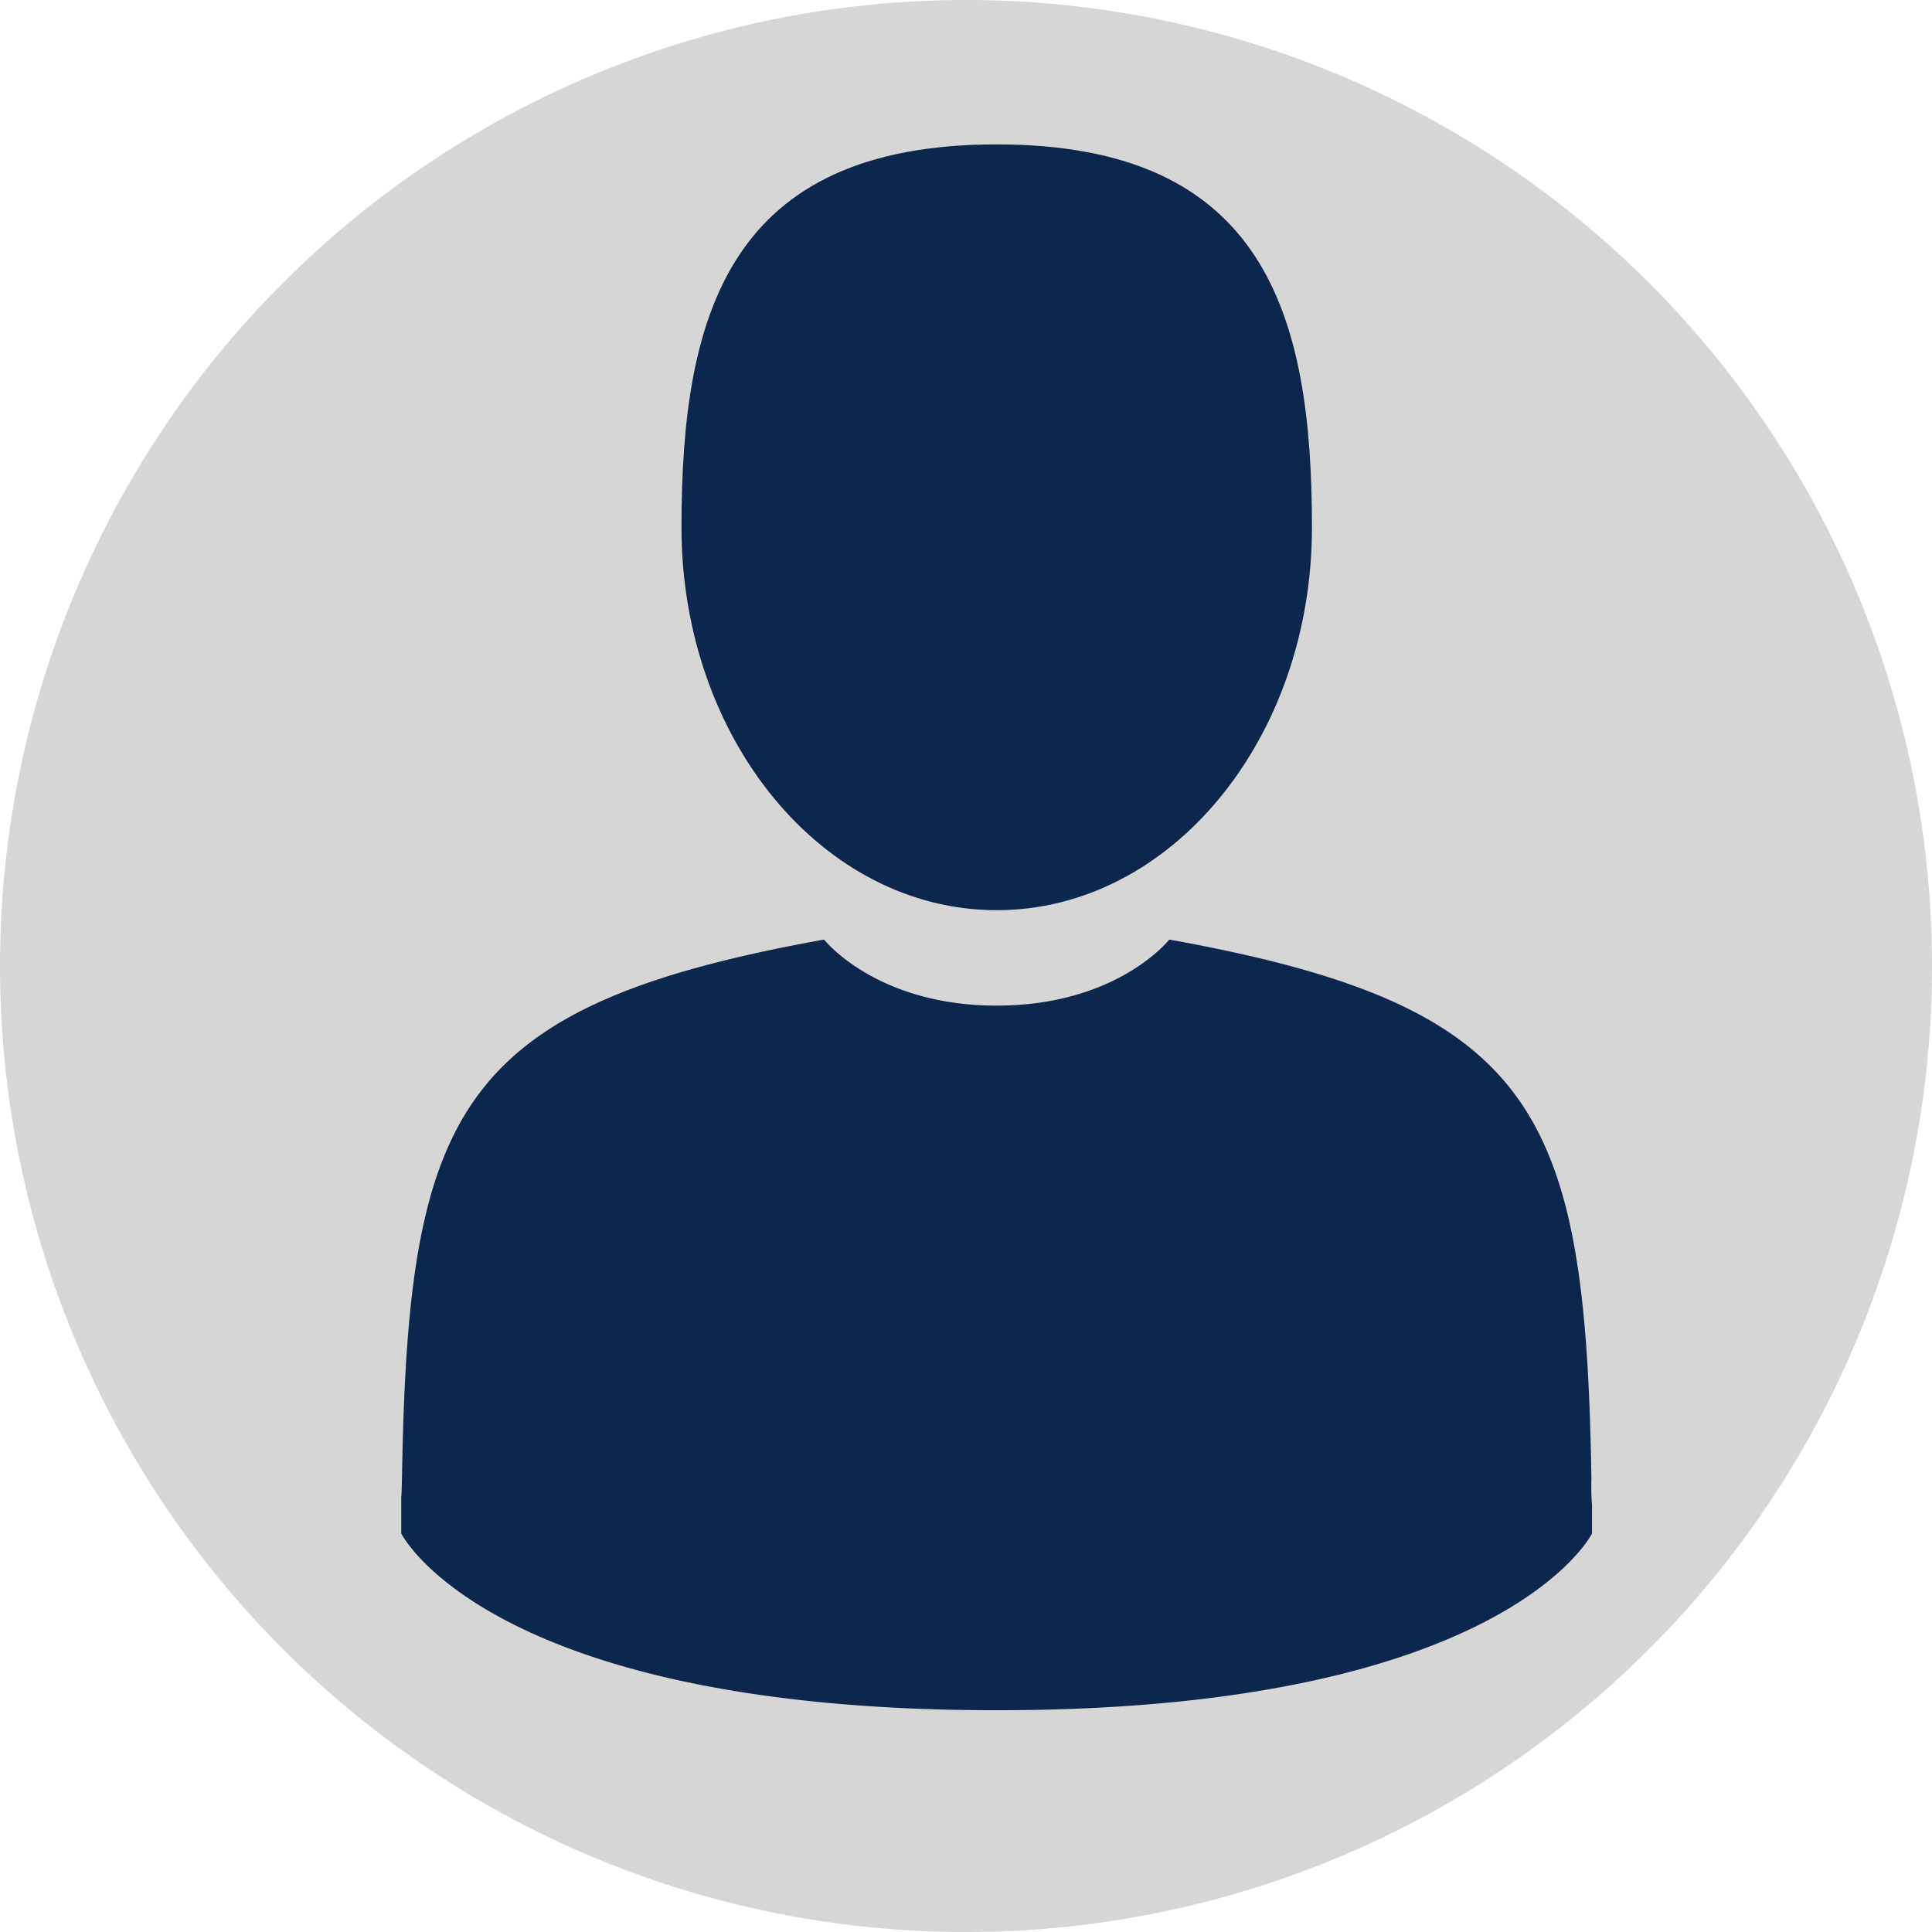
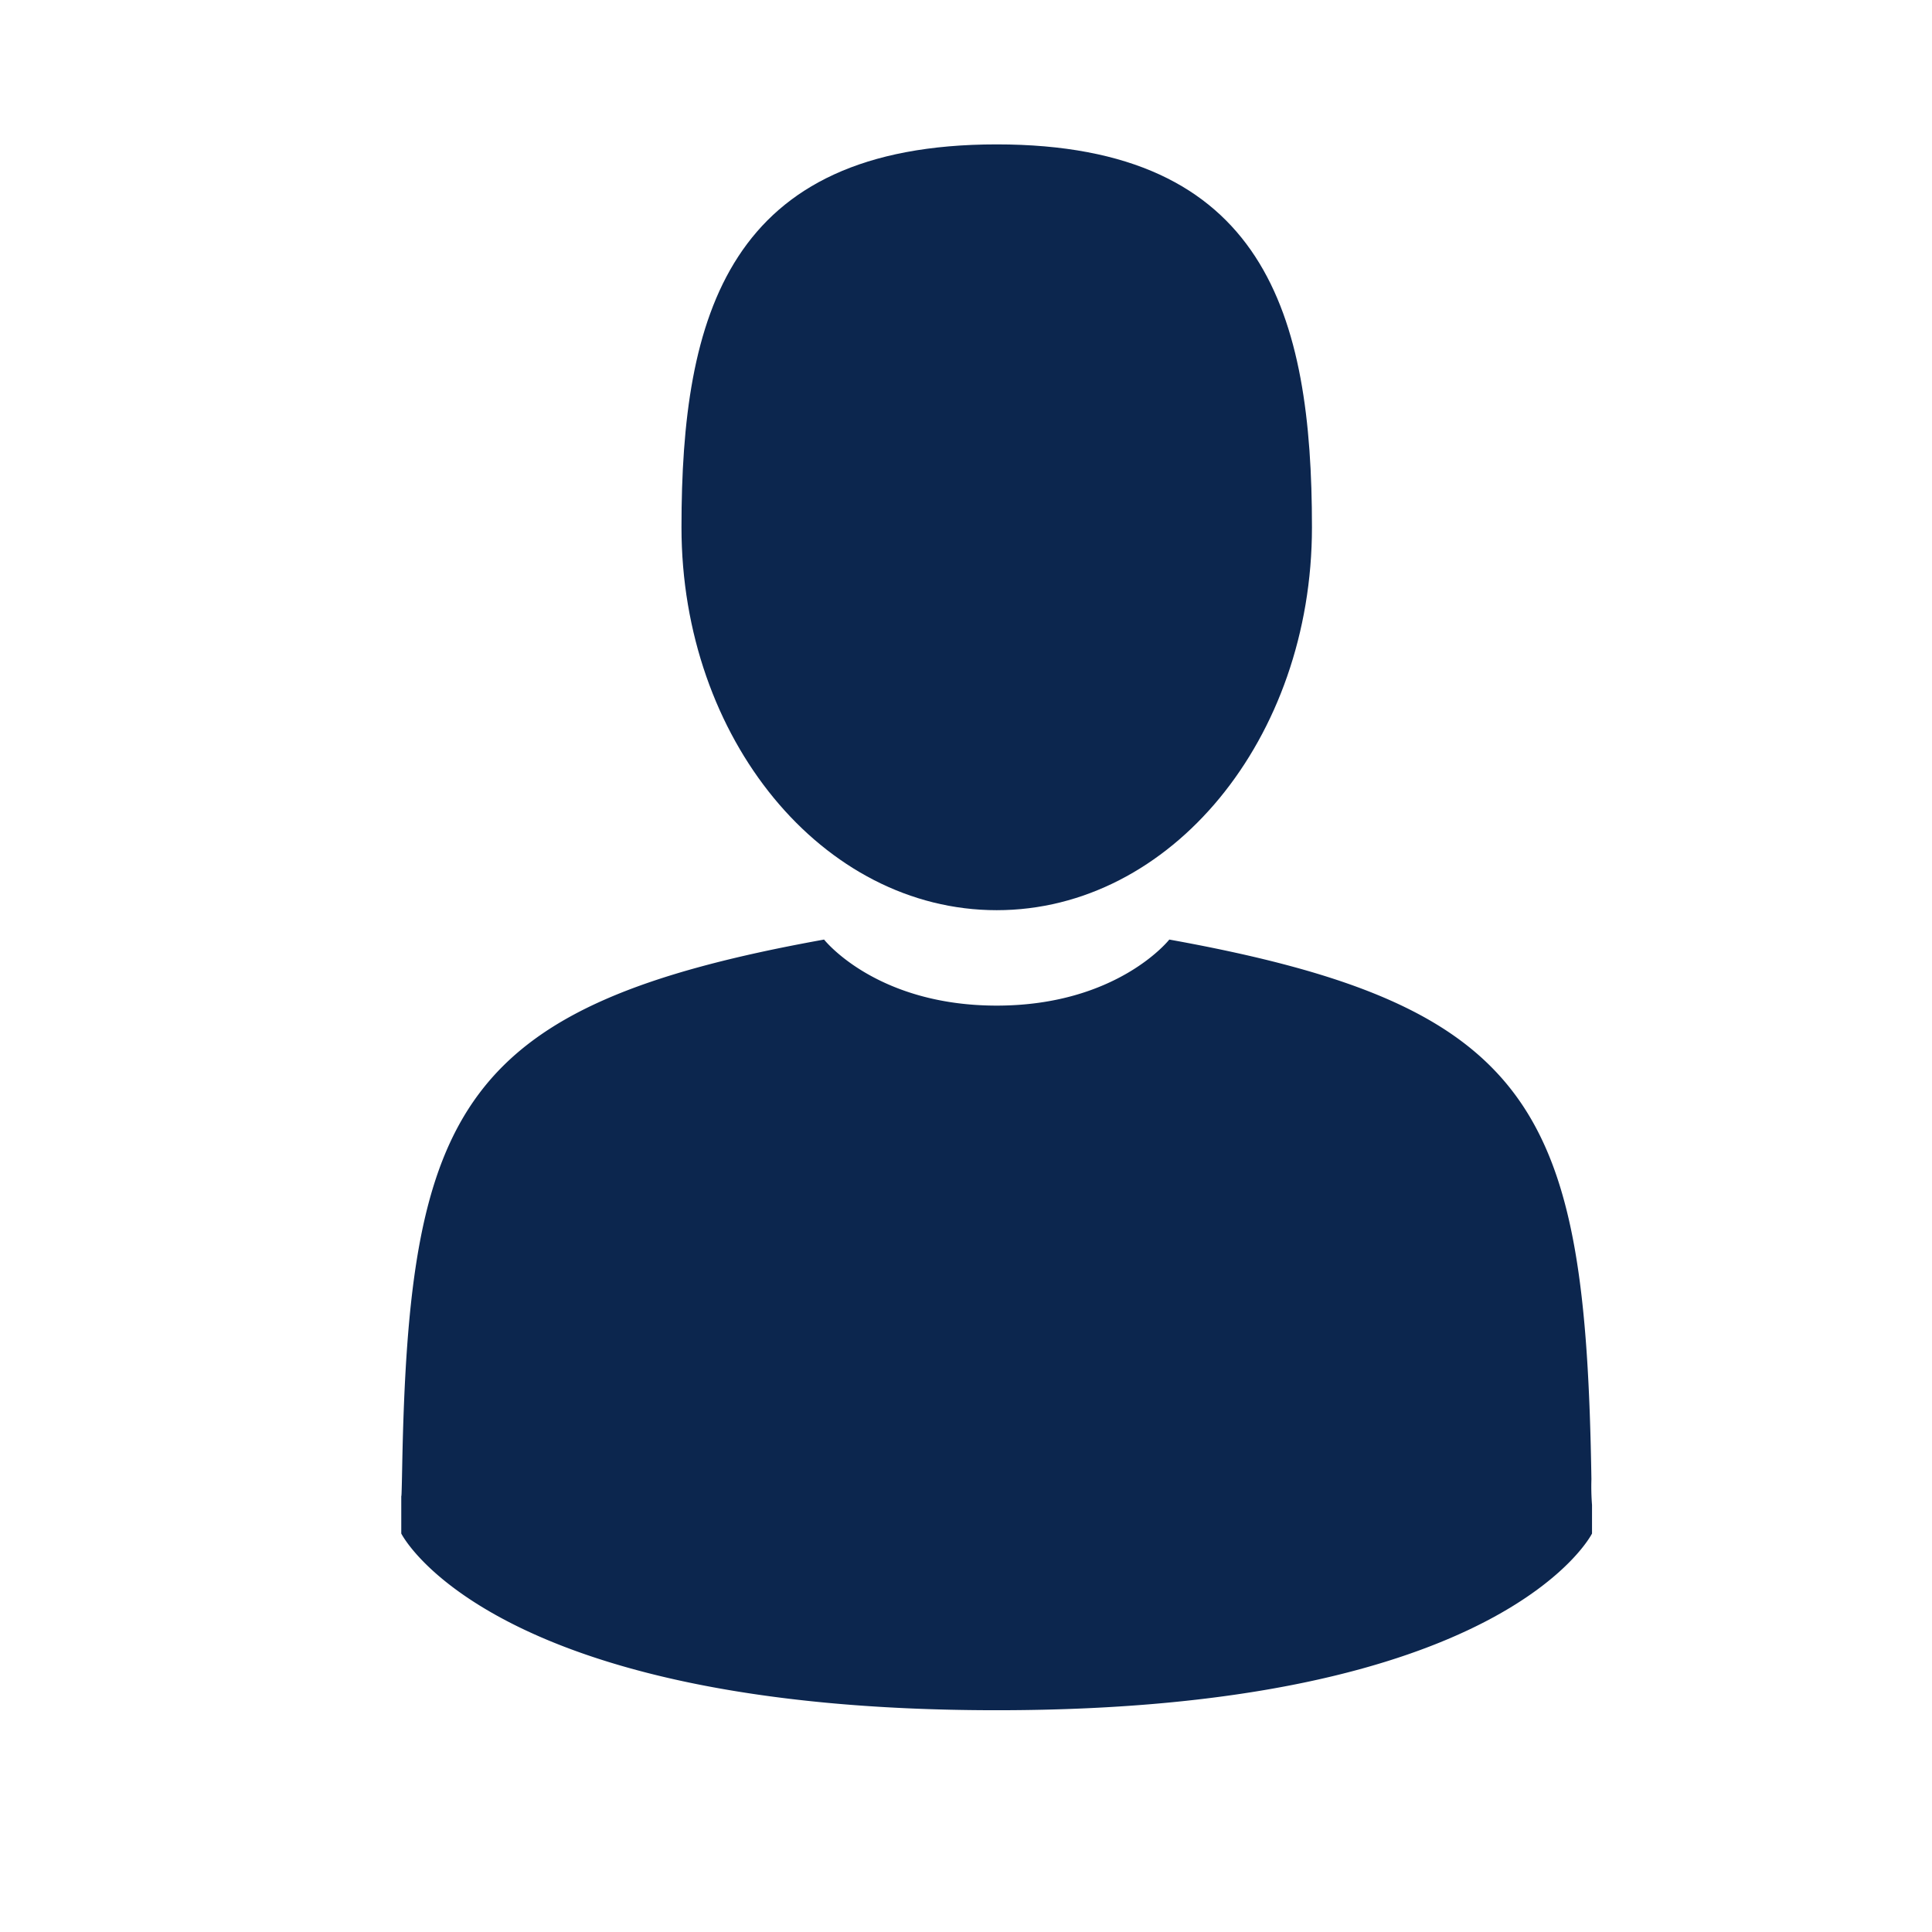
<svg xmlns="http://www.w3.org/2000/svg" width="147.133" height="147.133" viewBox="0 0 147.133 147.133">
  <g id="Group_1517" data-name="Group 1517" transform="translate(-885.219 -1720.739)">
-     <path id="Path_3523" data-name="Path 3523" d="M0,309.853a73.567,73.567,0,1,1,73.567,73.567A73.568,73.568,0,0,1,0,309.853" transform="translate(885.219 1484.453)" fill="#d6d6d5" />
    <path id="Path_3530" data-name="Path 3530" d="M46.572,299.387c13.259,0,24.007-13.055,24.007-29.161s-3.528-29.159-24.007-29.159-24.007,13.055-24.007,29.159,10.75,29.161,24.007,29.161" transform="translate(914.553 1490.668)" fill="#0c264e" />
    <path id="Path_3531" data-name="Path 3531" d="M103.924,308.506c-.444-28.055-4.108-36.05-32.147-41.109,0,0-3.947,5.03-13.144,5.03s-13.147-5.03-13.147-5.03c-27.733,5-31.62,12.882-32.13,40.2-.041,2.233-.062,2.348-.069,2.088v2.946s6.674,13.457,45.341,13.457,45.341-13.457,45.341-13.457v-2.178a18.318,18.318,0,0,1-.046-1.946" transform="translate(902.491 1524.895)" fill="#0c264e" />
  </g>
</svg>